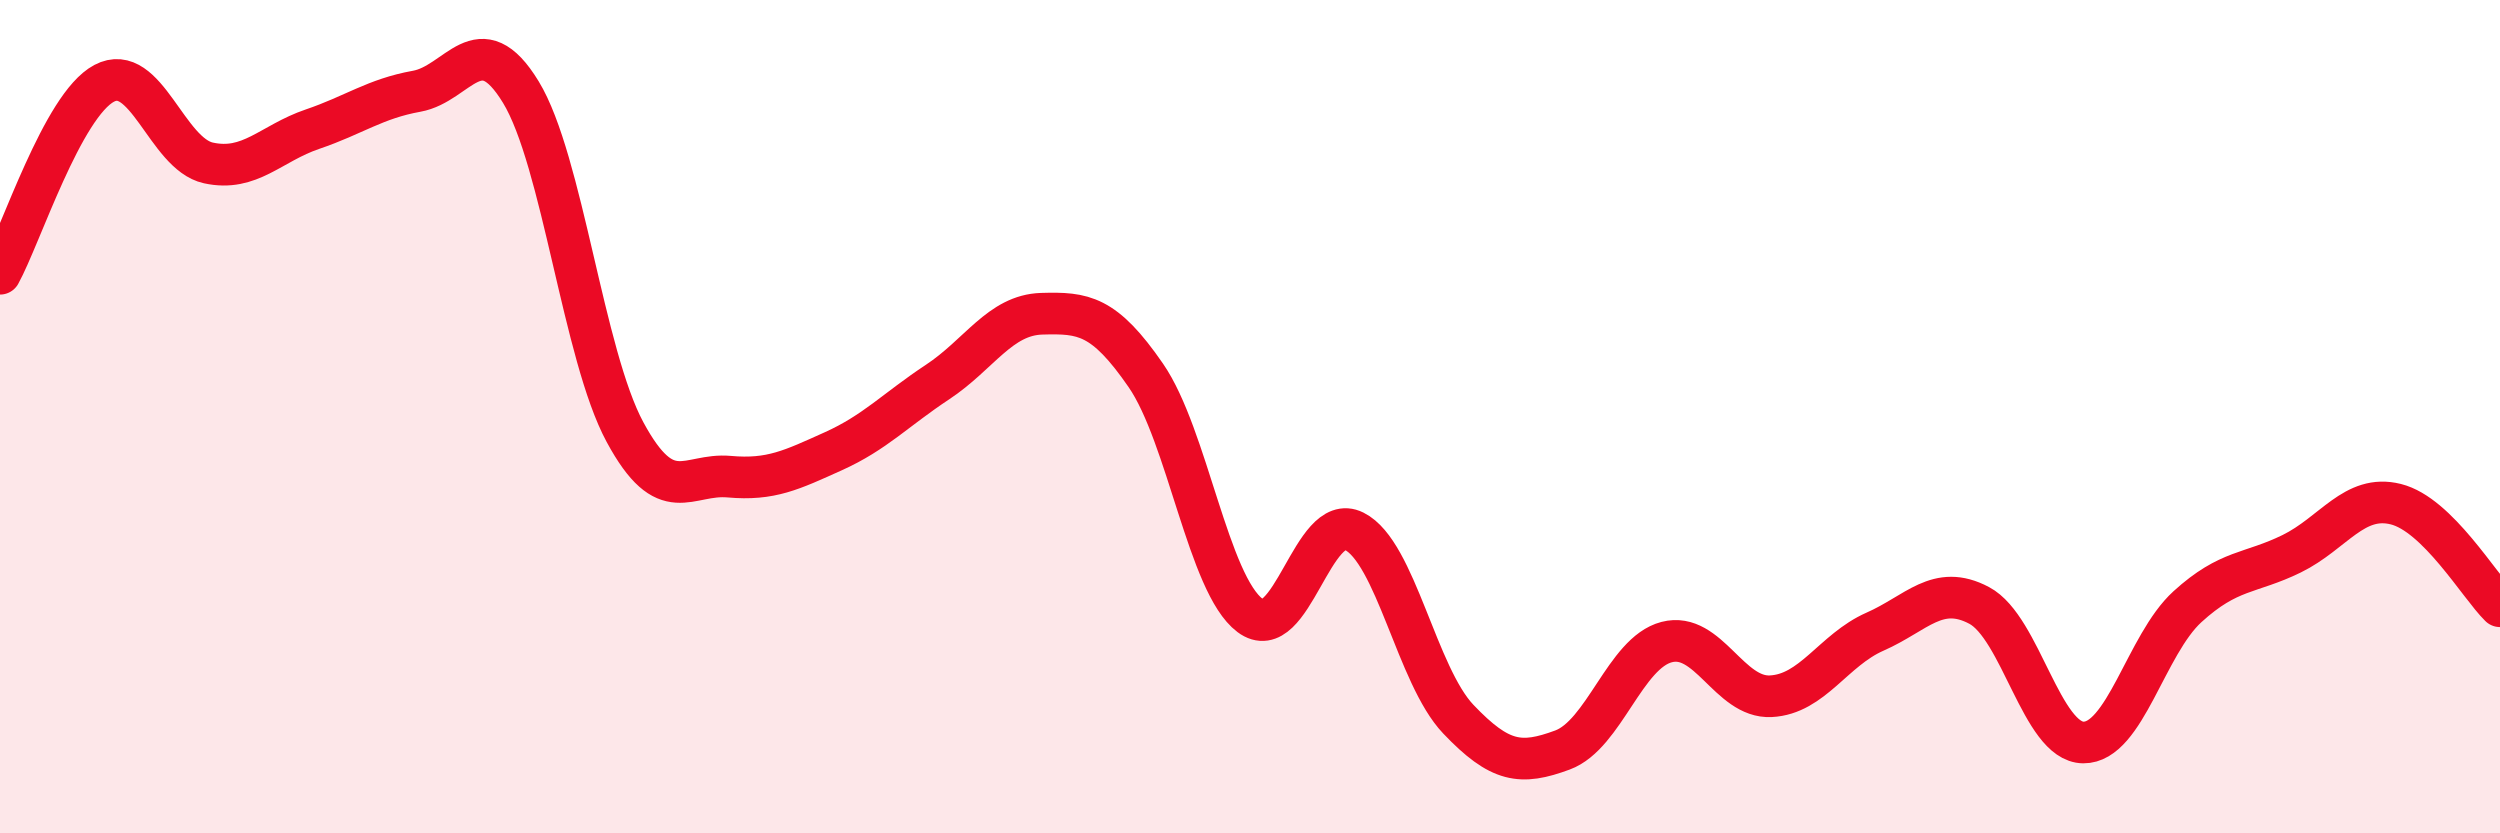
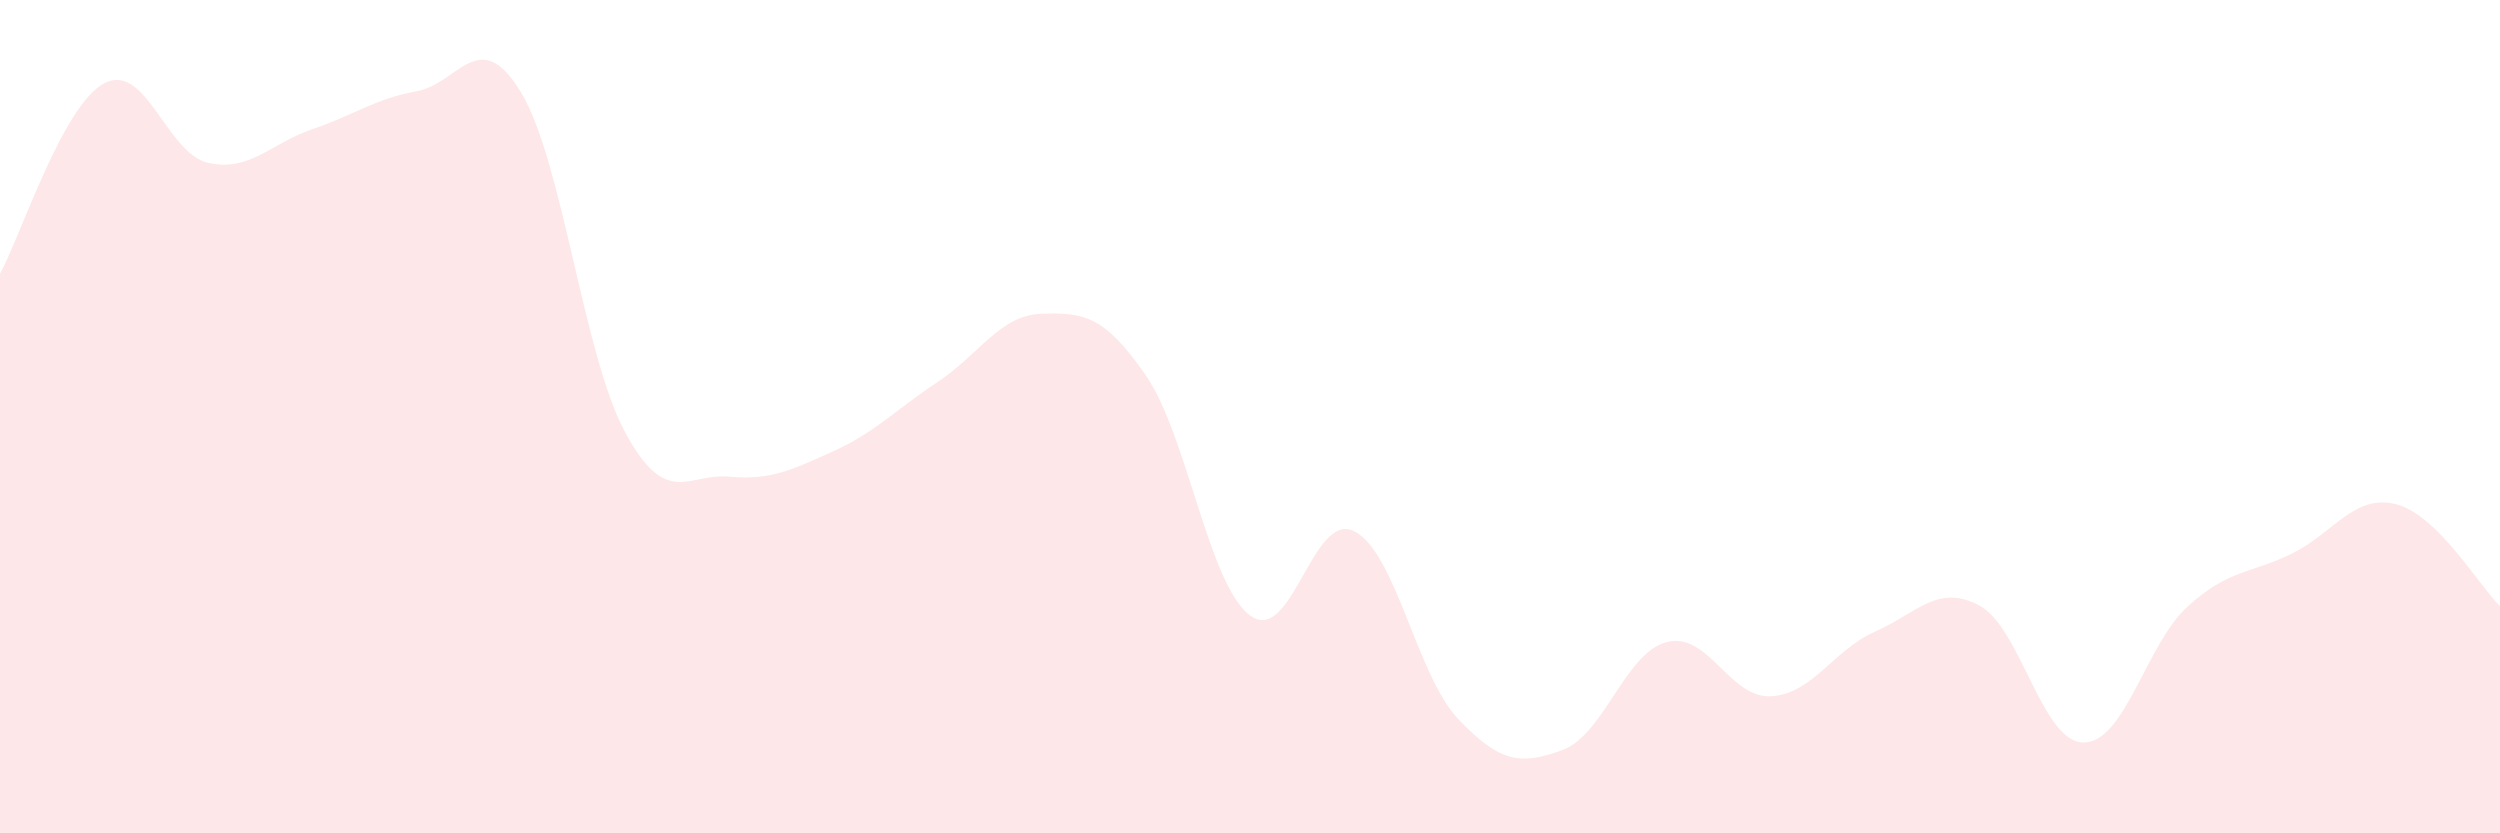
<svg xmlns="http://www.w3.org/2000/svg" width="60" height="20" viewBox="0 0 60 20">
  <path d="M 0,6.57 C 0.5,5.66 1.5,2.53 2.5,2 C 3.5,1.47 4,3.69 5,3.91 C 6,4.13 6.5,3.44 7.5,3.1 C 8.5,2.76 9,2.37 10,2.19 C 11,2.01 11.5,0.57 12.5,2.21 C 13.5,3.85 14,8.52 15,10.37 C 16,12.22 16.5,11.35 17.5,11.44 C 18.5,11.53 19,11.28 20,10.83 C 21,10.38 21.5,9.83 22.5,9.17 C 23.5,8.51 24,7.56 25,7.53 C 26,7.5 26.5,7.56 27.5,9.01 C 28.5,10.46 29,14.02 30,14.77 C 31,15.52 31.5,12.25 32.5,12.75 C 33.5,13.25 34,16.21 35,17.26 C 36,18.31 36.5,18.37 37.5,18 C 38.5,17.63 39,15.67 40,15.41 C 41,15.15 41.5,16.76 42.5,16.71 C 43.5,16.66 44,15.6 45,15.16 C 46,14.72 46.5,14 47.5,14.53 C 48.5,15.06 49,17.81 50,17.82 C 51,17.83 51.5,15.47 52.5,14.56 C 53.5,13.65 54,13.78 55,13.29 C 56,12.8 56.5,11.85 57.5,12.1 C 58.5,12.35 59.5,14.06 60,14.55L60 20L0 20Z" fill="#EB0A25" opacity="0.1" stroke-linecap="round" stroke-linejoin="round" />
-   <path d="M 0,6.57 C 0.5,5.66 1.5,2.53 2.5,2 C 3.5,1.47 4,3.69 5,3.91 C 6,4.13 6.5,3.44 7.5,3.1 C 8.5,2.76 9,2.37 10,2.19 C 11,2.01 11.5,0.57 12.5,2.21 C 13.5,3.85 14,8.52 15,10.37 C 16,12.22 16.5,11.35 17.5,11.44 C 18.5,11.53 19,11.28 20,10.83 C 21,10.38 21.5,9.83 22.5,9.17 C 23.5,8.51 24,7.56 25,7.53 C 26,7.5 26.5,7.56 27.5,9.01 C 28.5,10.46 29,14.02 30,14.77 C 31,15.52 31.5,12.25 32.5,12.75 C 33.5,13.25 34,16.21 35,17.26 C 36,18.31 36.5,18.37 37.5,18 C 38.5,17.63 39,15.67 40,15.41 C 41,15.15 41.5,16.76 42.5,16.71 C 43.5,16.66 44,15.6 45,15.16 C 46,14.72 46.5,14 47.5,14.53 C 48.5,15.06 49,17.81 50,17.82 C 51,17.83 51.5,15.47 52.5,14.56 C 53.5,13.65 54,13.78 55,13.29 C 56,12.8 56.5,11.85 57.5,12.1 C 58.5,12.35 59.5,14.06 60,14.55" stroke="#EB0A25" stroke-width="1" fill="none" stroke-linecap="round" stroke-linejoin="round" />
</svg>